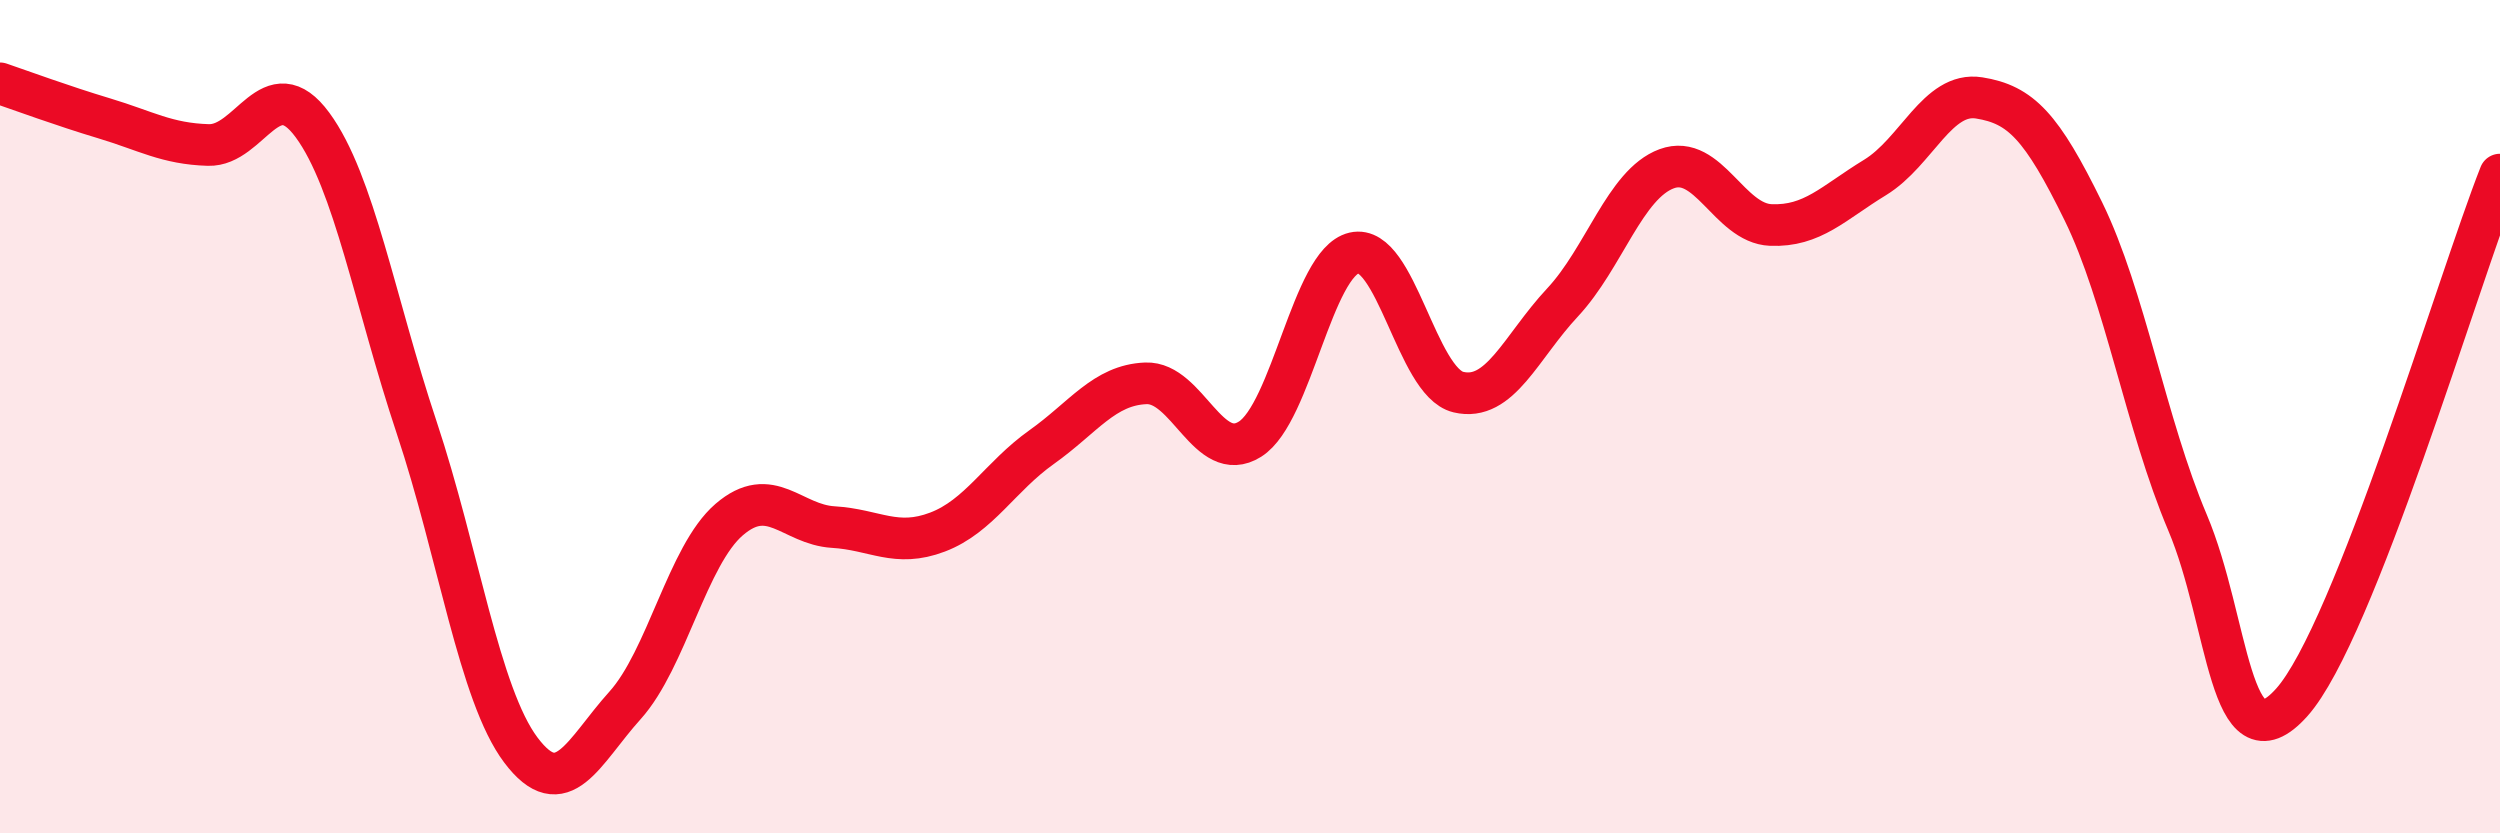
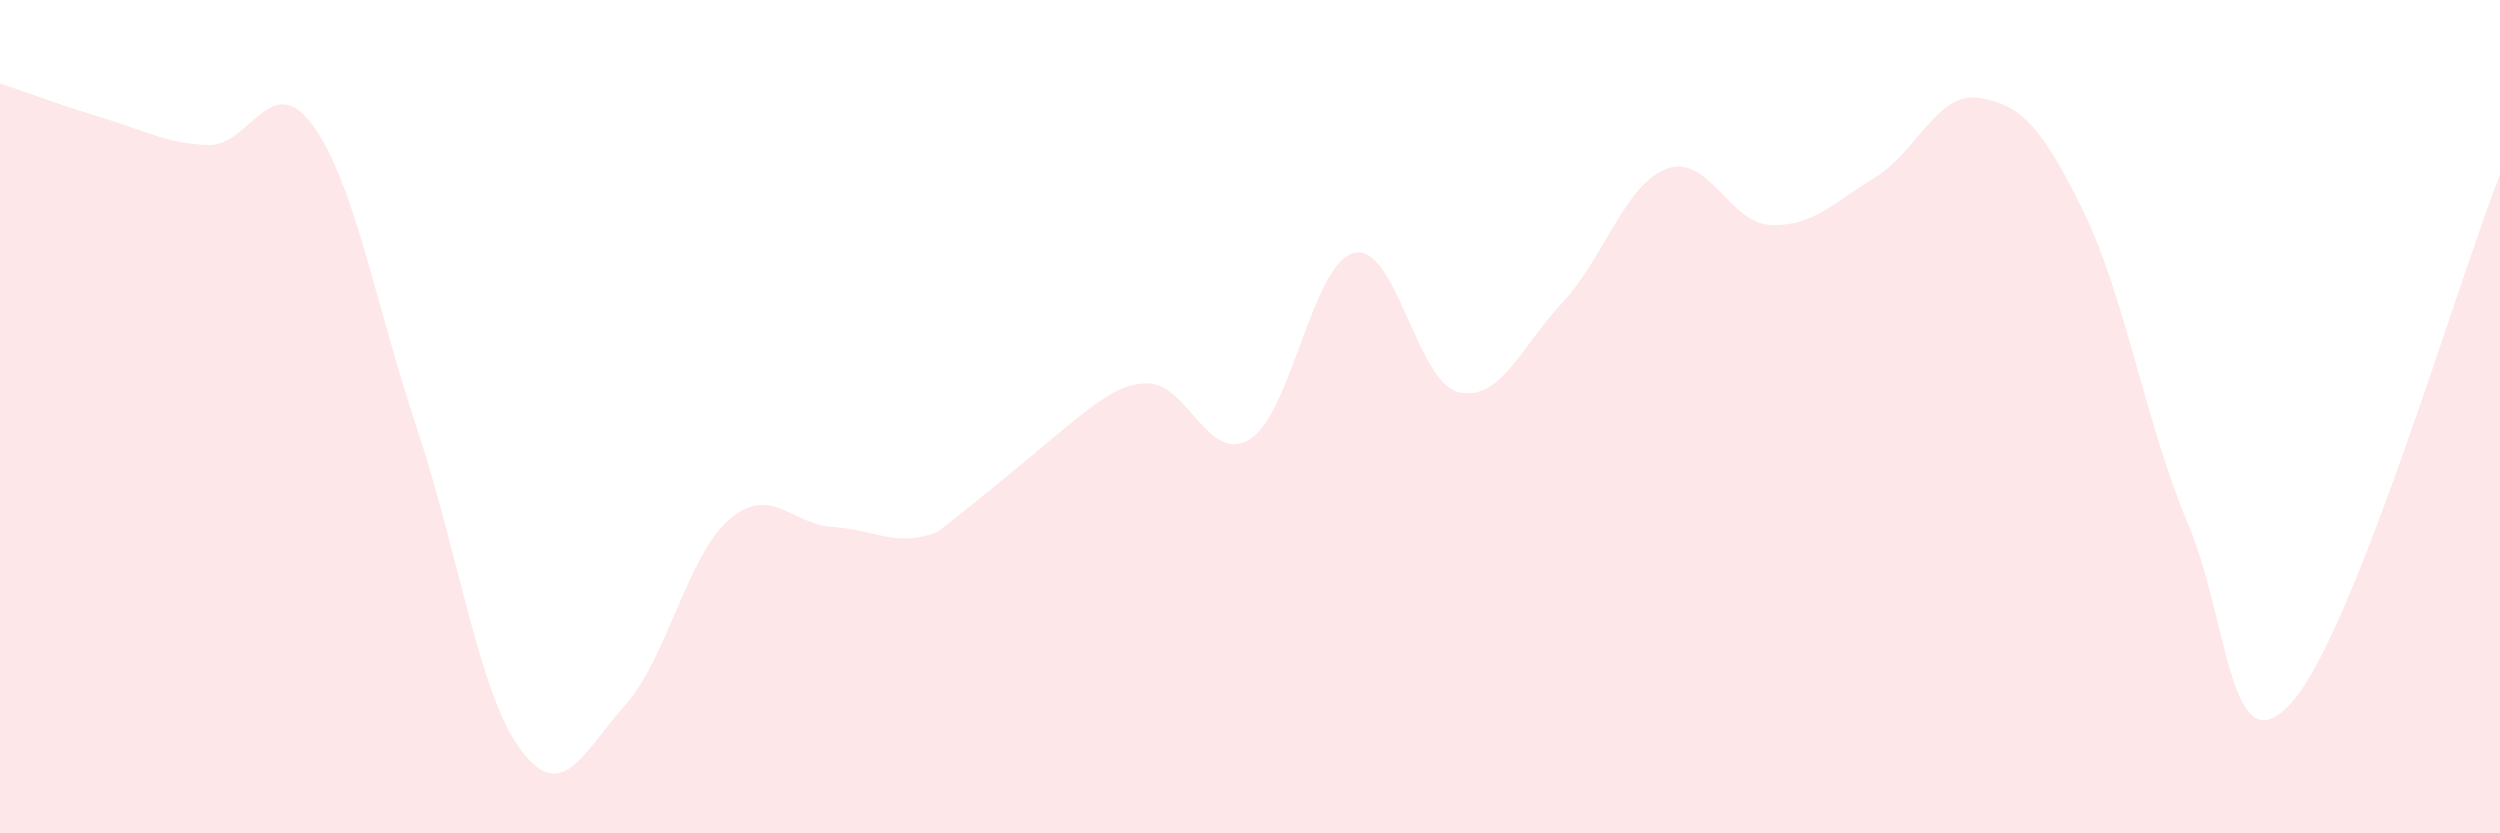
<svg xmlns="http://www.w3.org/2000/svg" width="60" height="20" viewBox="0 0 60 20">
-   <path d="M 0,2 C 0.5,2.17 1.5,2.54 2.5,2.84 C 3.5,3.14 4,3.45 5,3.48 C 6,3.51 6.5,1.64 7.5,3 C 8.5,4.36 9,7.26 10,10.26 C 11,13.26 11.5,16.67 12.5,18 C 13.5,19.33 14,18.04 15,16.93 C 16,15.82 16.5,13.33 17.5,12.47 C 18.5,11.61 19,12.59 20,12.65 C 21,12.71 21.5,13.15 22.5,12.77 C 23.5,12.39 24,11.44 25,10.73 C 26,10.02 26.5,9.24 27.5,9.2 C 28.5,9.16 29,11.17 30,10.54 C 31,9.91 31.5,6.3 32.5,6.07 C 33.5,5.84 34,9.17 35,9.41 C 36,9.65 36.5,8.33 37.5,7.26 C 38.5,6.19 39,4.42 40,4.05 C 41,3.68 41.5,5.36 42.5,5.4 C 43.5,5.44 44,4.87 45,4.26 C 46,3.65 46.5,2.19 47.5,2.35 C 48.5,2.51 49,3.03 50,5.07 C 51,7.11 51.5,10.18 52.5,12.54 C 53.5,14.9 53.5,18.53 55,16.86 C 56.5,15.19 59,6.72 60,4.19L60 20L0 20Z" fill="#EB0A25" opacity="0.1" stroke-linecap="round" stroke-linejoin="round" />
-   <path d="M 0,2 C 0.5,2.17 1.5,2.54 2.5,2.84 C 3.5,3.14 4,3.45 5,3.48 C 6,3.51 6.5,1.64 7.5,3 C 8.5,4.36 9,7.26 10,10.26 C 11,13.26 11.5,16.67 12.5,18 C 13.5,19.33 14,18.04 15,16.93 C 16,15.82 16.5,13.33 17.5,12.47 C 18.5,11.61 19,12.59 20,12.65 C 21,12.71 21.5,13.15 22.5,12.77 C 23.5,12.39 24,11.44 25,10.73 C 26,10.02 26.5,9.24 27.5,9.2 C 28.5,9.16 29,11.17 30,10.54 C 31,9.91 31.5,6.3 32.5,6.07 C 33.5,5.84 34,9.17 35,9.41 C 36,9.65 36.5,8.33 37.5,7.26 C 38.5,6.19 39,4.42 40,4.05 C 41,3.68 41.5,5.36 42.5,5.4 C 43.5,5.44 44,4.87 45,4.26 C 46,3.65 46.5,2.19 47.5,2.35 C 48.5,2.51 49,3.03 50,5.07 C 51,7.11 51.5,10.18 52.5,12.54 C 53.5,14.9 53.5,18.53 55,16.86 C 56.5,15.19 59,6.72 60,4.19" stroke="#EB0A25" stroke-width="1" fill="none" stroke-linecap="round" stroke-linejoin="round" />
+   <path d="M 0,2 C 0.5,2.17 1.5,2.54 2.5,2.84 C 3.5,3.14 4,3.45 5,3.48 C 6,3.51 6.5,1.64 7.5,3 C 8.5,4.36 9,7.26 10,10.26 C 11,13.26 11.5,16.67 12.5,18 C 13.5,19.33 14,18.04 15,16.93 C 16,15.82 16.5,13.33 17.5,12.47 C 18.5,11.61 19,12.59 20,12.65 C 21,12.71 21.5,13.15 22.5,12.77 C 26,10.02 26.5,9.24 27.5,9.2 C 28.5,9.16 29,11.17 30,10.54 C 31,9.91 31.5,6.3 32.5,6.07 C 33.5,5.84 34,9.17 35,9.41 C 36,9.65 36.5,8.33 37.5,7.26 C 38.5,6.19 39,4.42 40,4.05 C 41,3.68 41.5,5.36 42.5,5.4 C 43.5,5.44 44,4.87 45,4.26 C 46,3.65 46.5,2.19 47.5,2.35 C 48.5,2.51 49,3.03 50,5.07 C 51,7.11 51.5,10.18 52.5,12.54 C 53.5,14.9 53.5,18.53 55,16.86 C 56.5,15.19 59,6.72 60,4.19L60 20L0 20Z" fill="#EB0A25" opacity="0.1" stroke-linecap="round" stroke-linejoin="round" />
</svg>